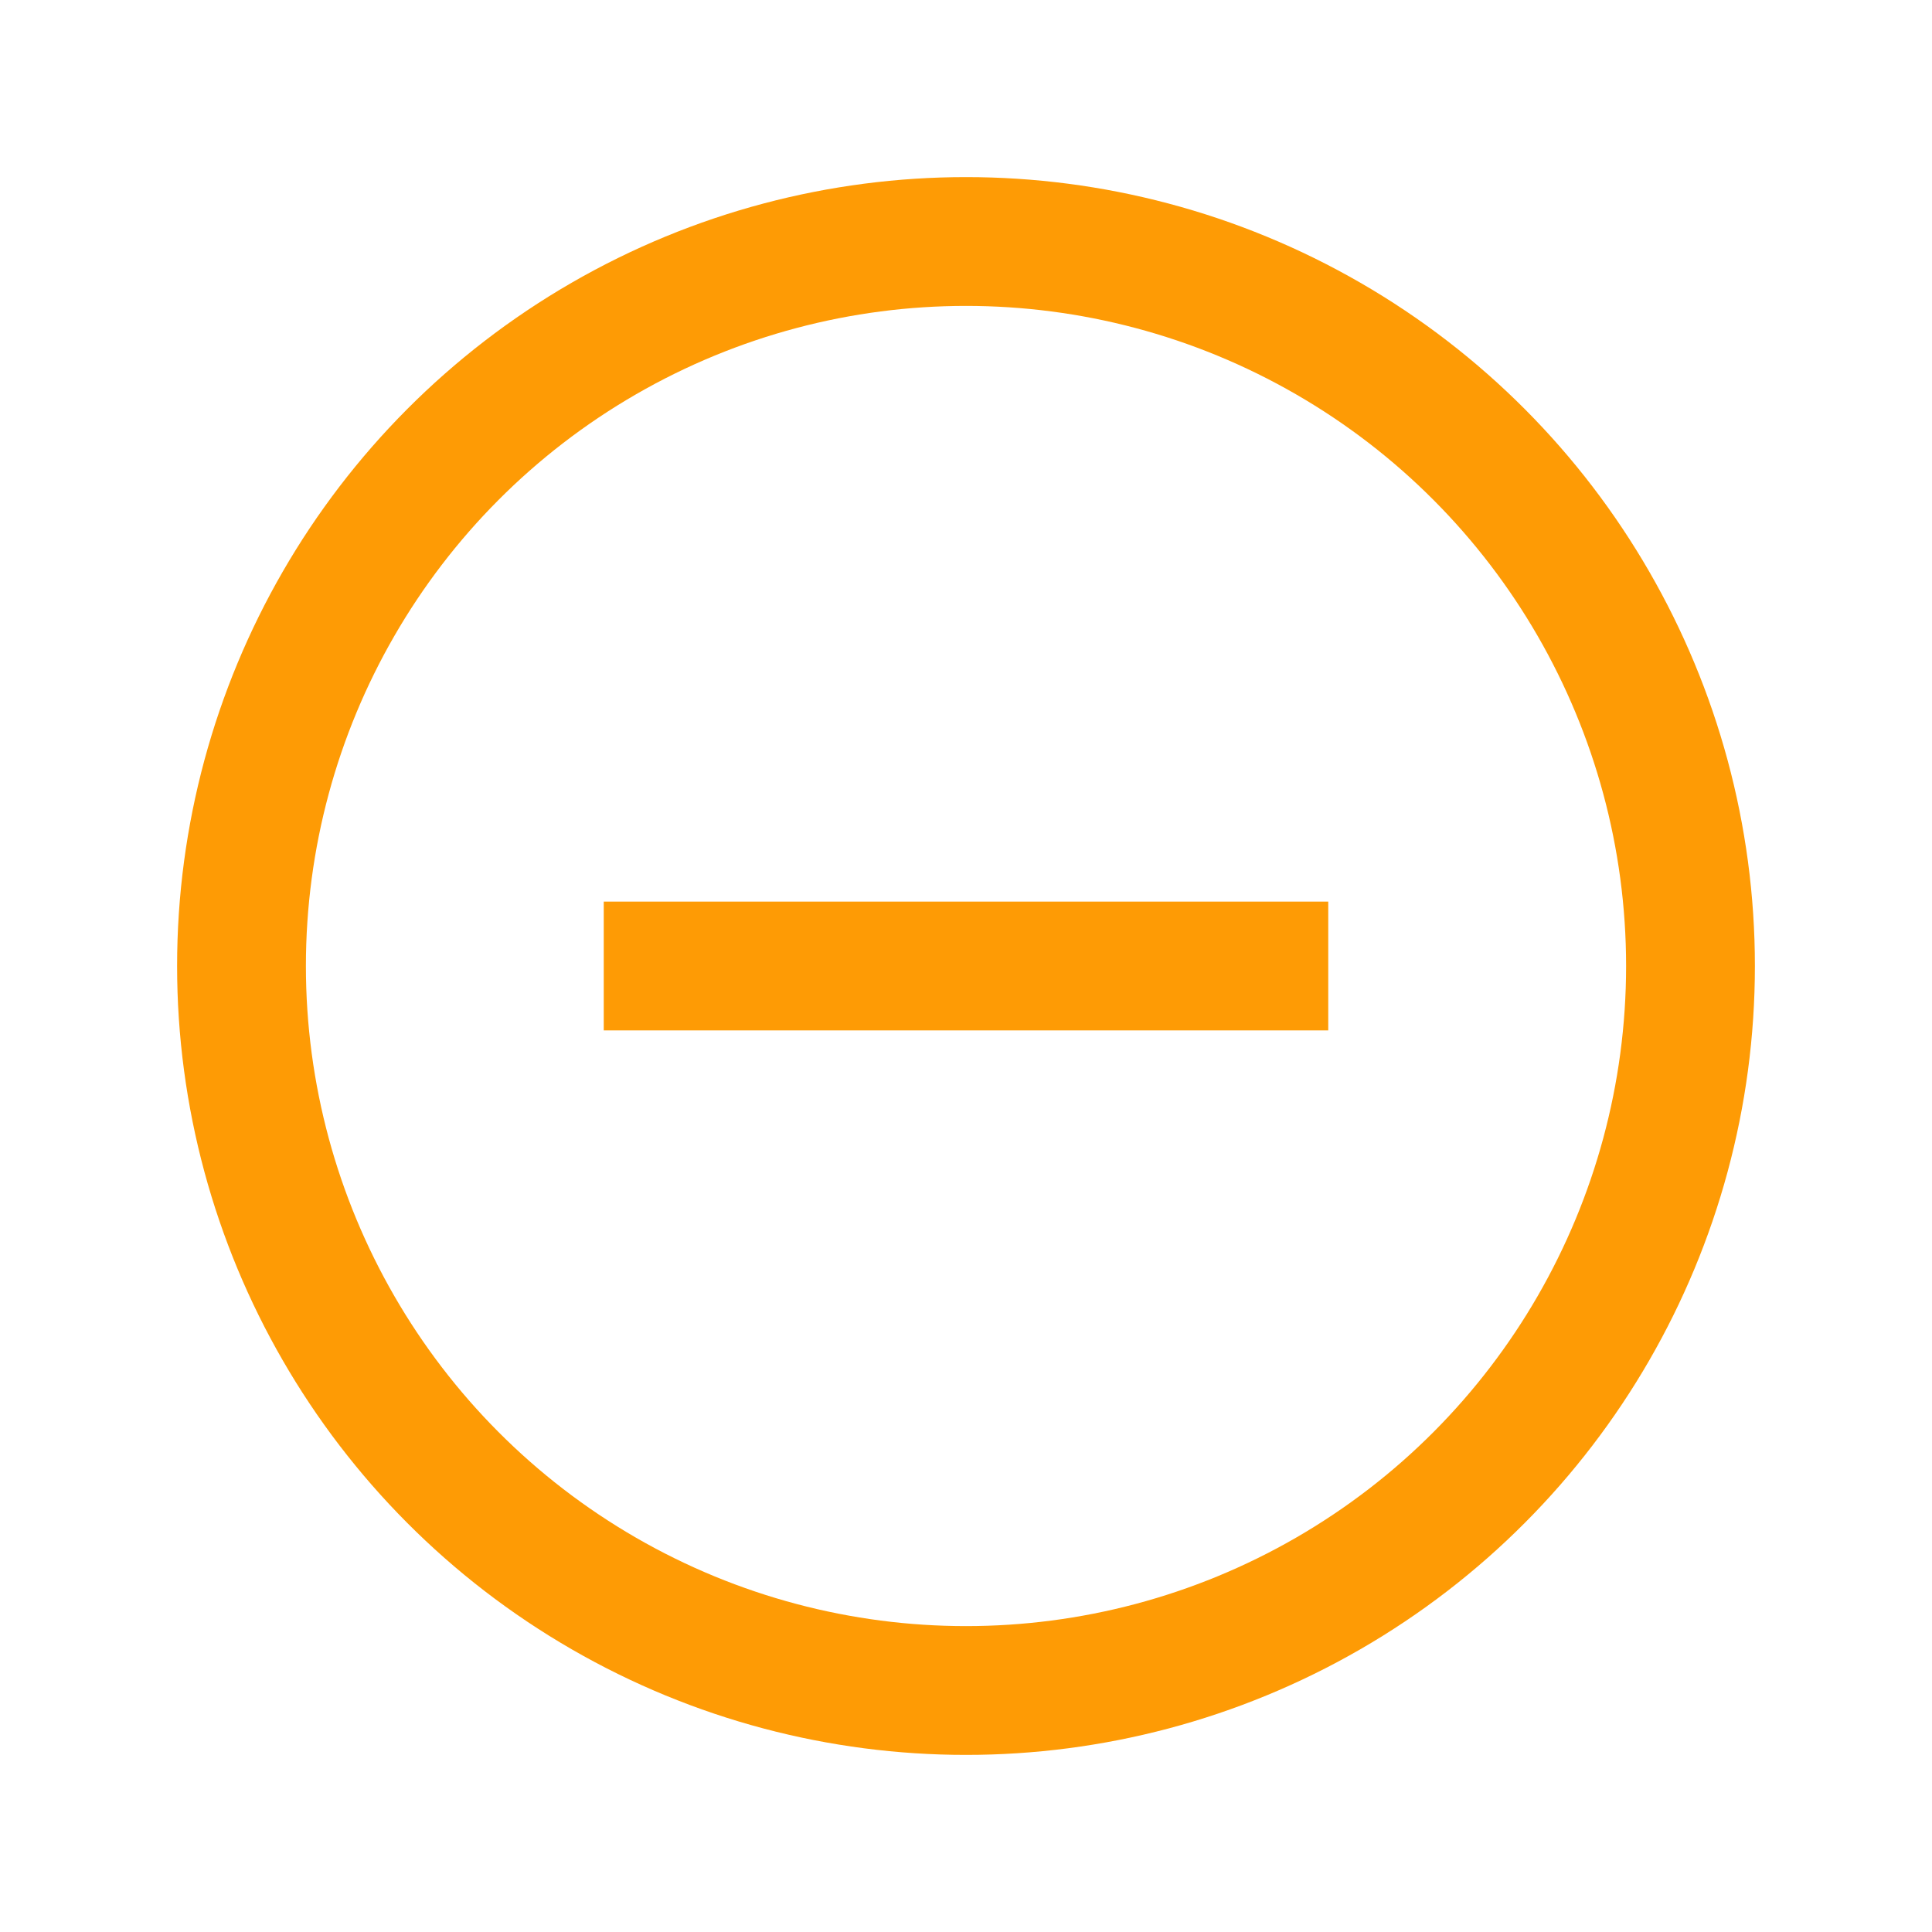
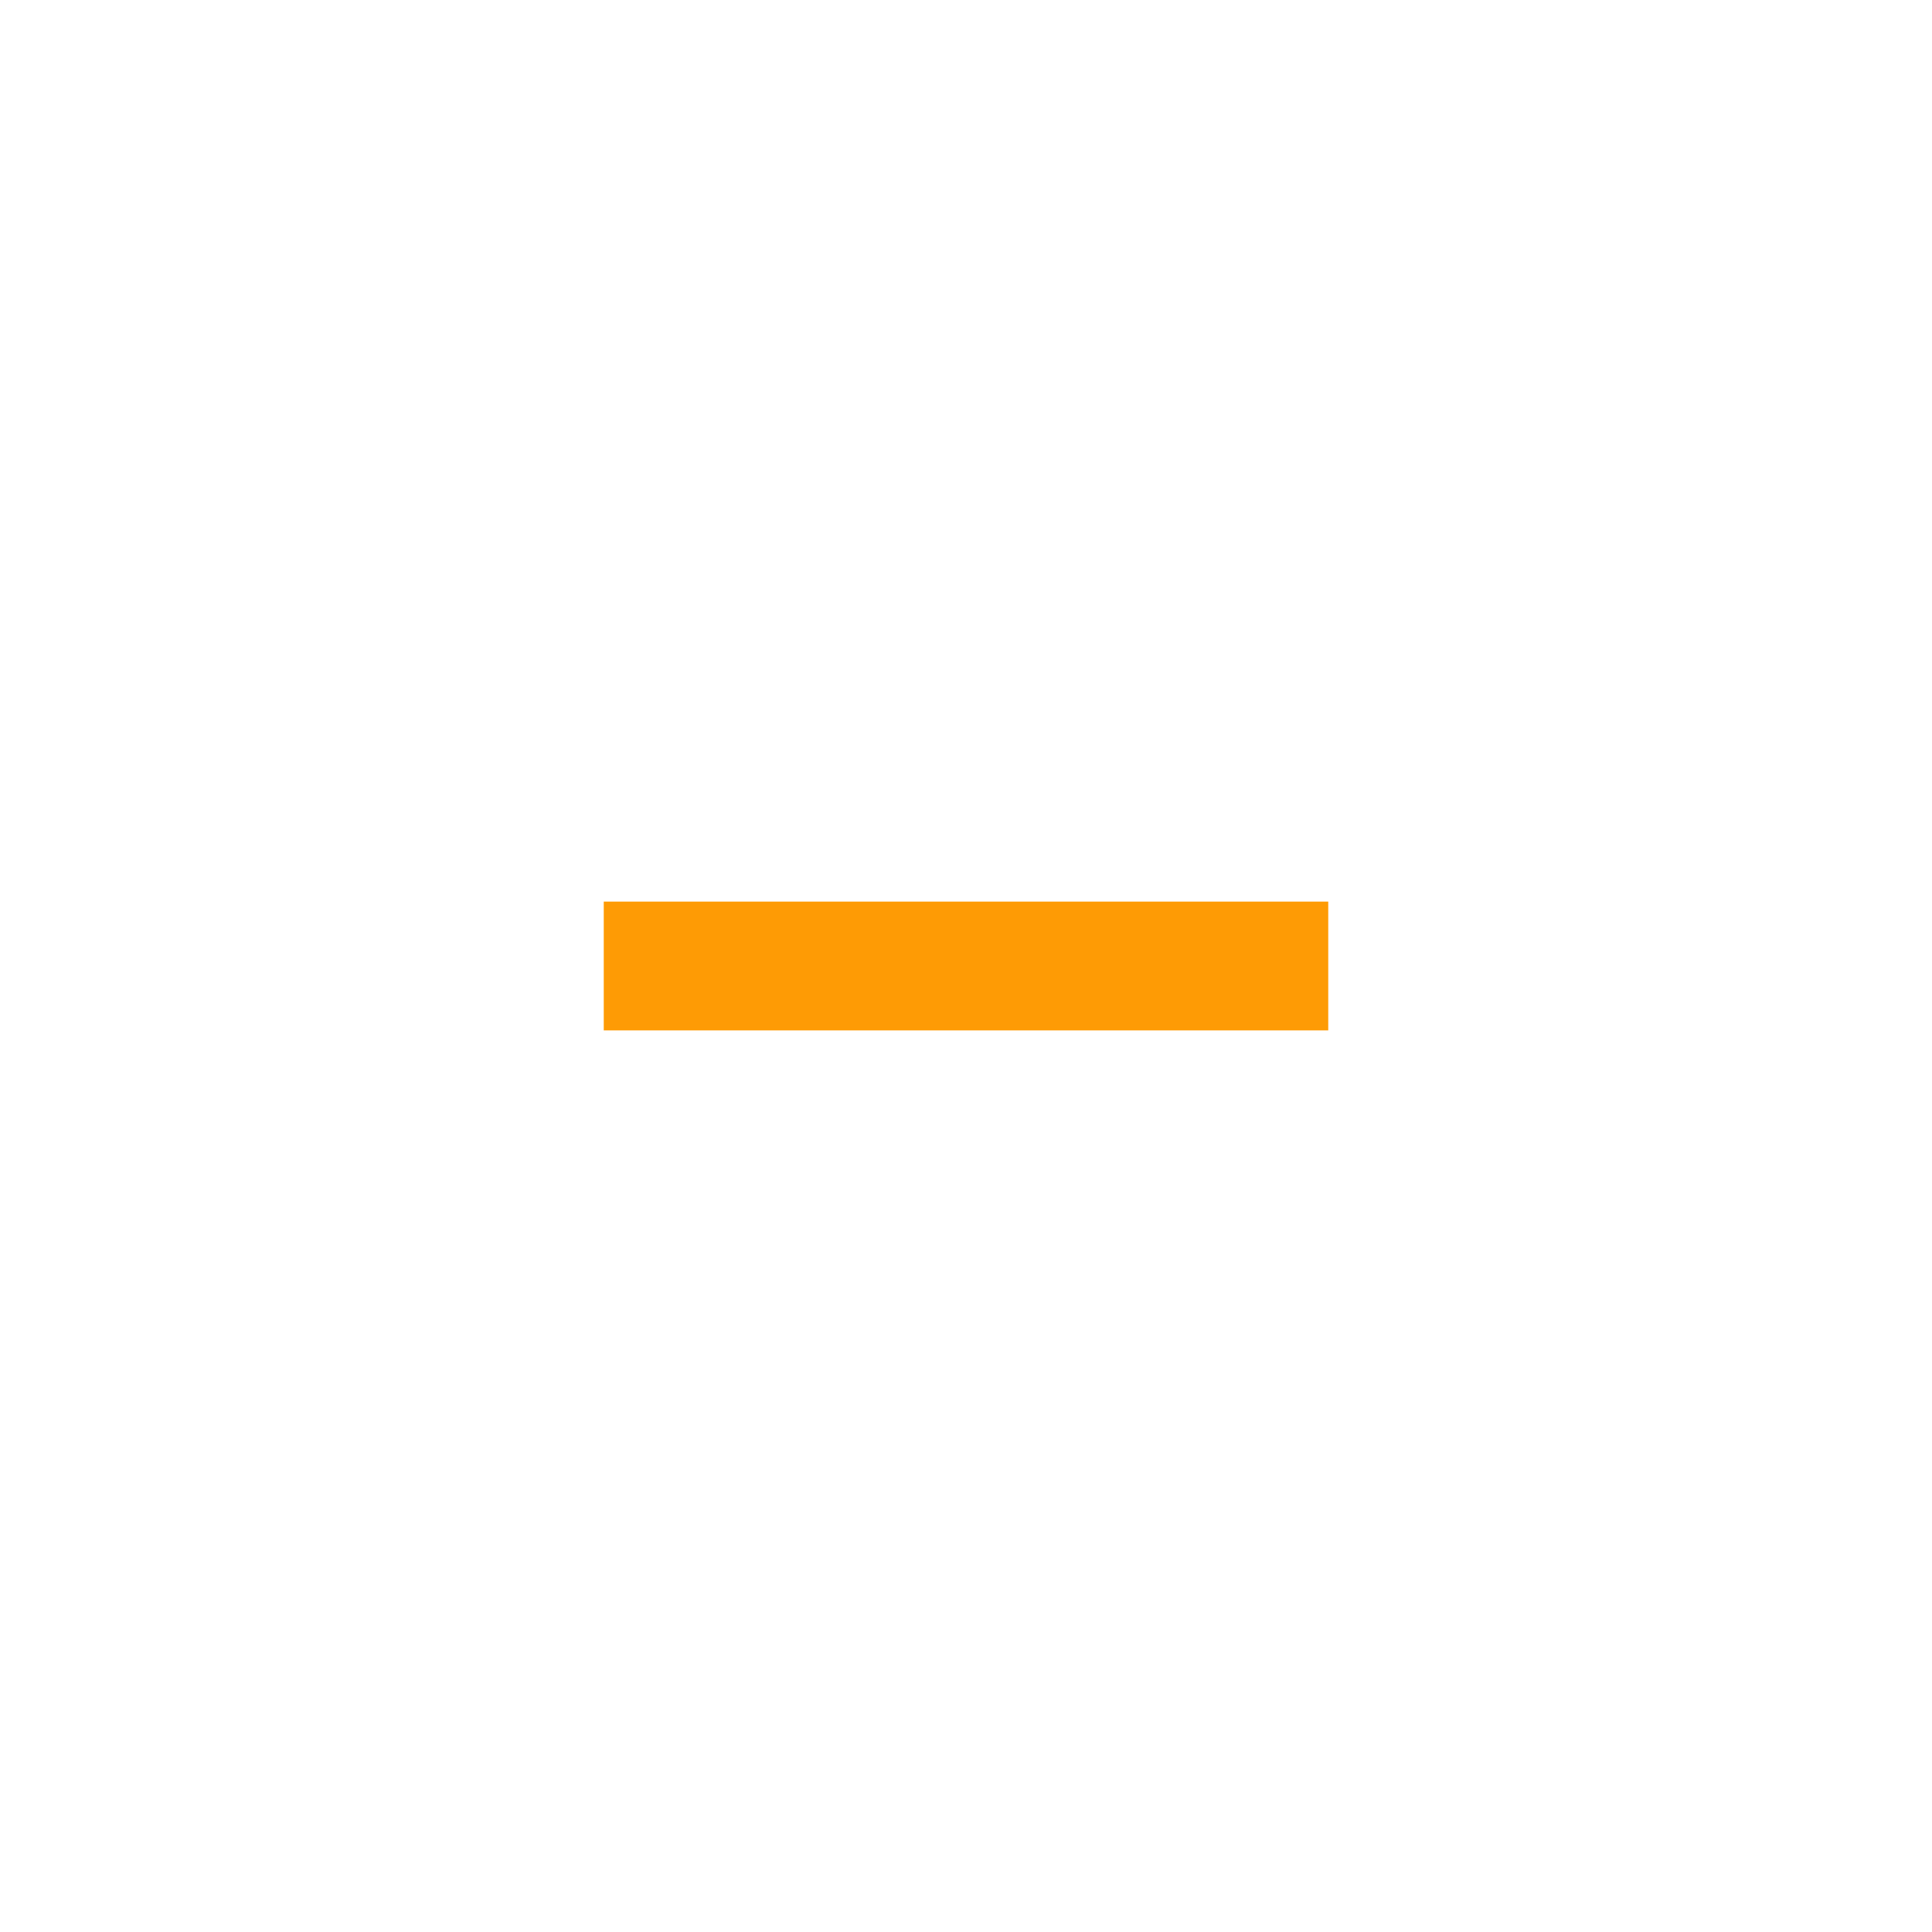
<svg xmlns="http://www.w3.org/2000/svg" width="60" height="60" viewBox="0 0 60 60" fill="none">
-   <circle cx="30" cy="30" r="22.5" stroke="#FE9B05" stroke-width="4" />
  <path d="M18.75 30H41.25" stroke="#FE9B05" stroke-width="4" />
</svg>